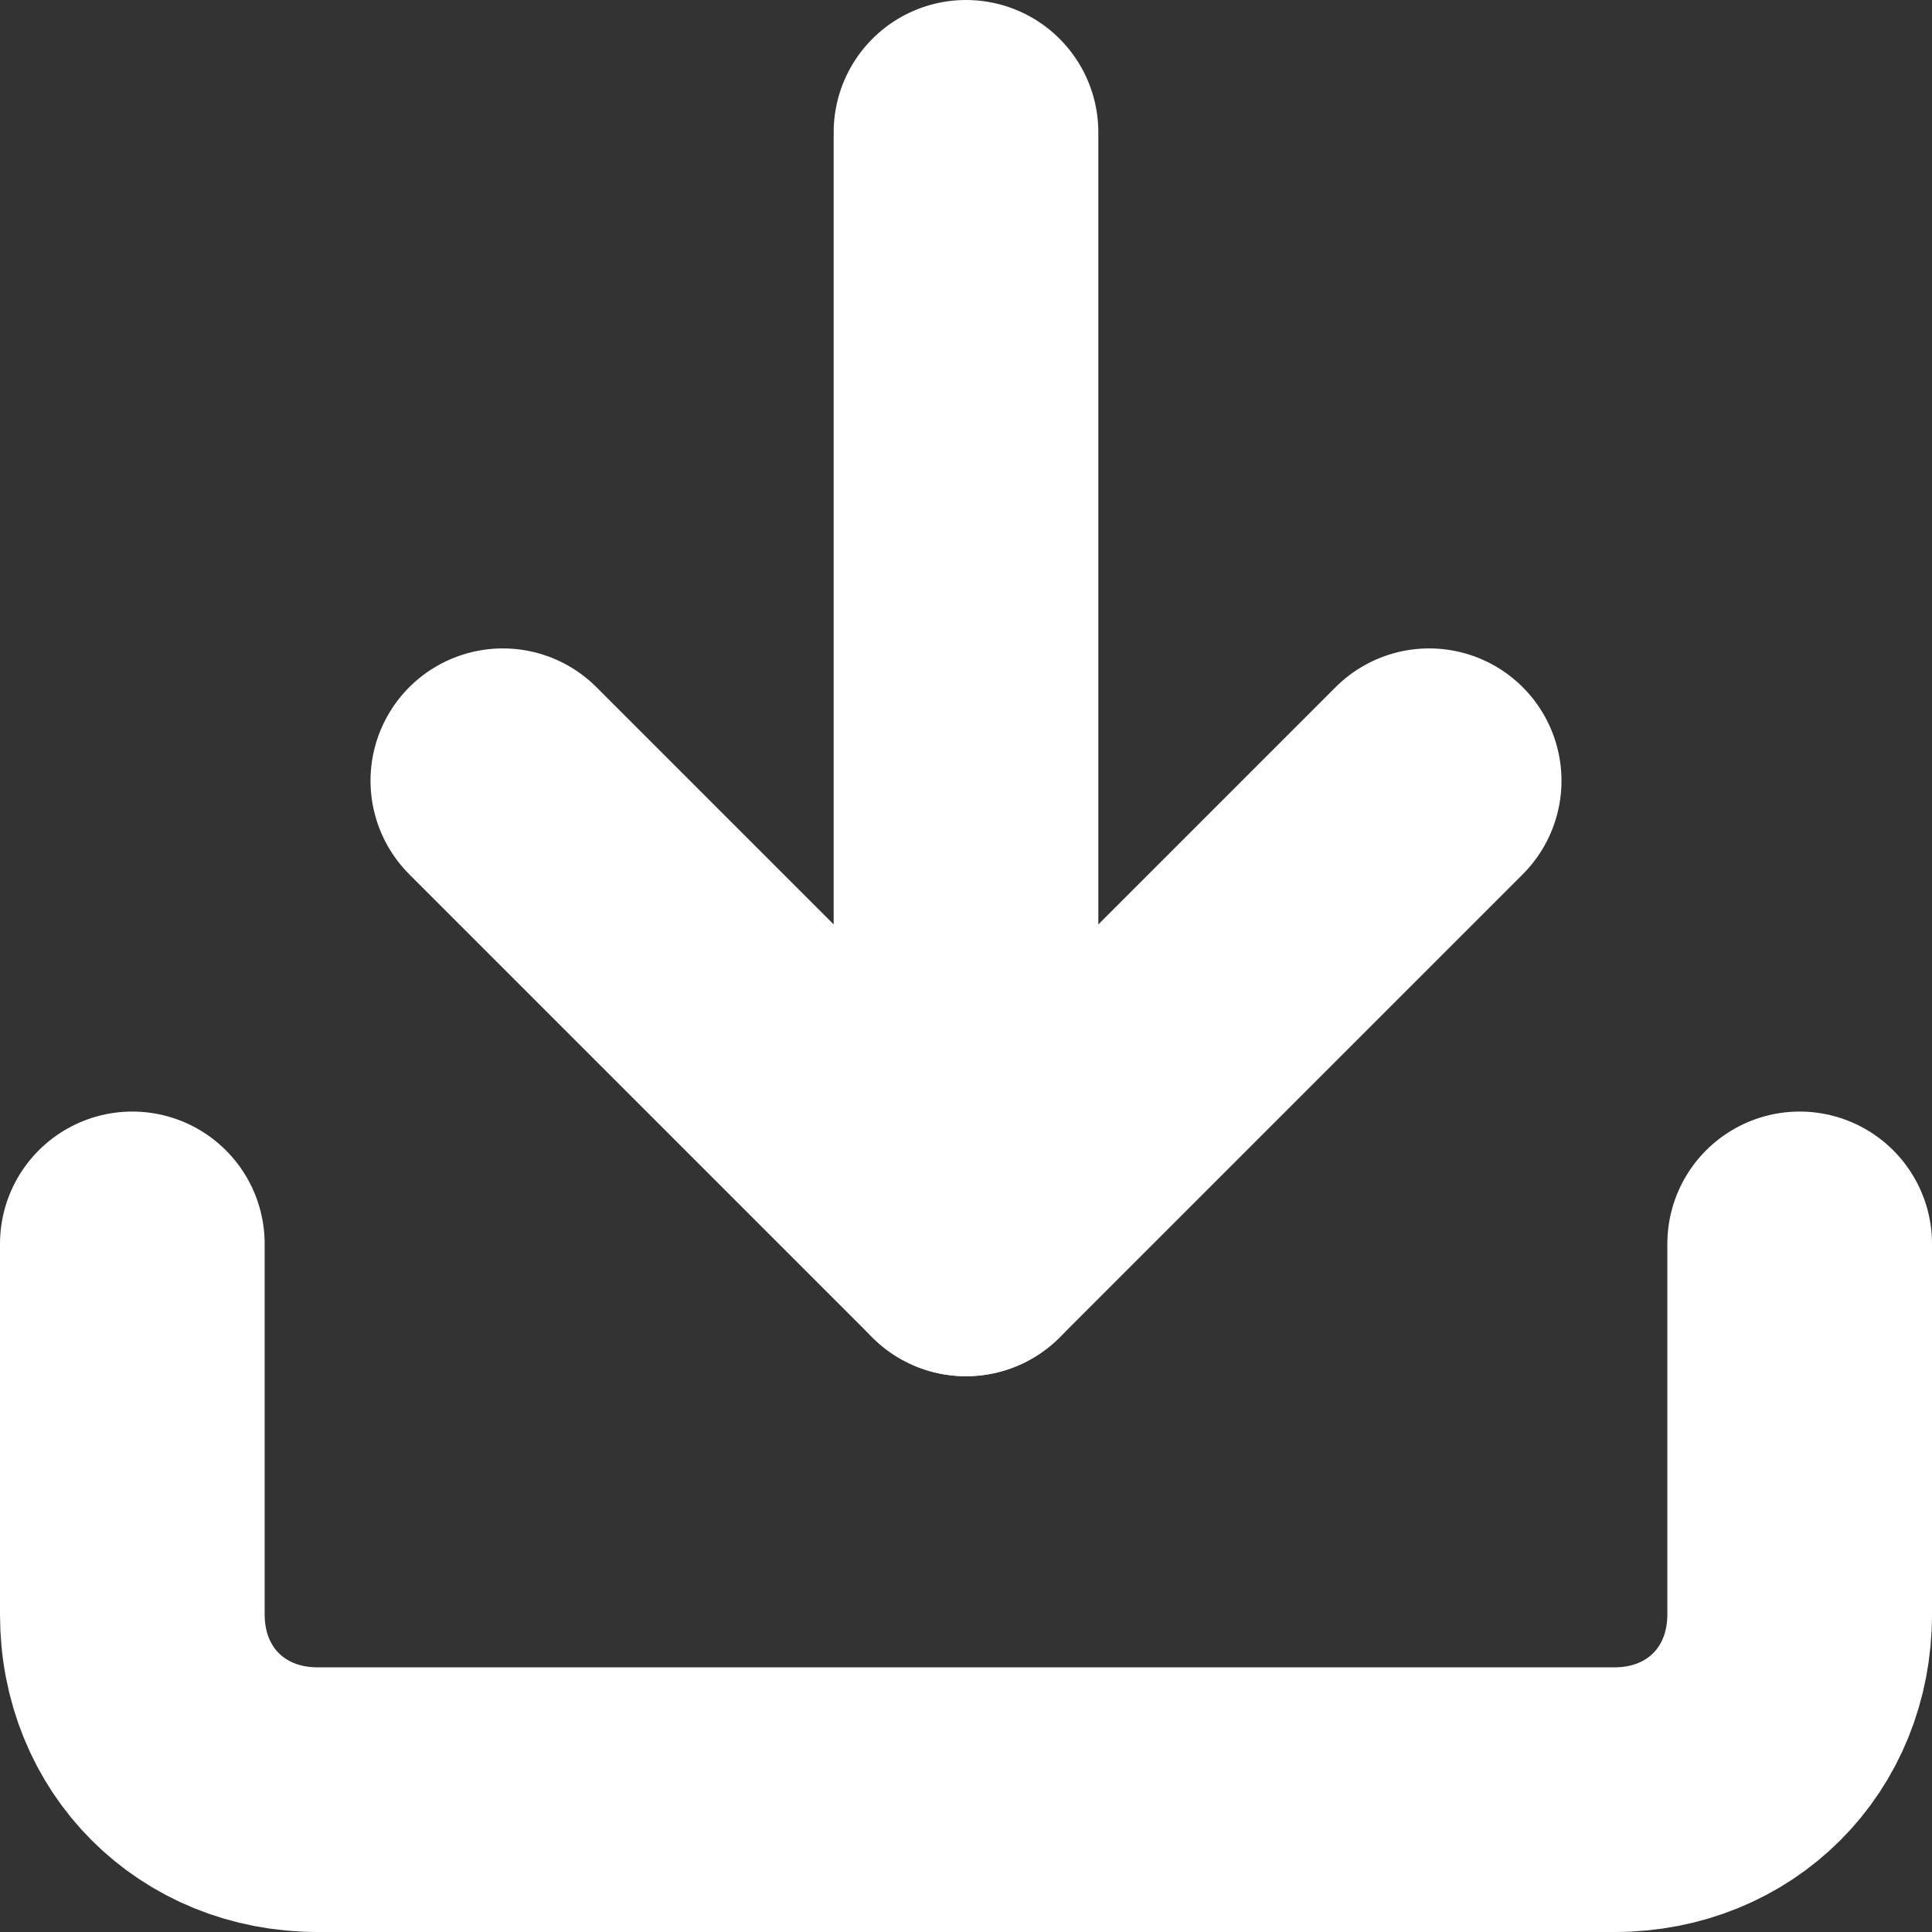
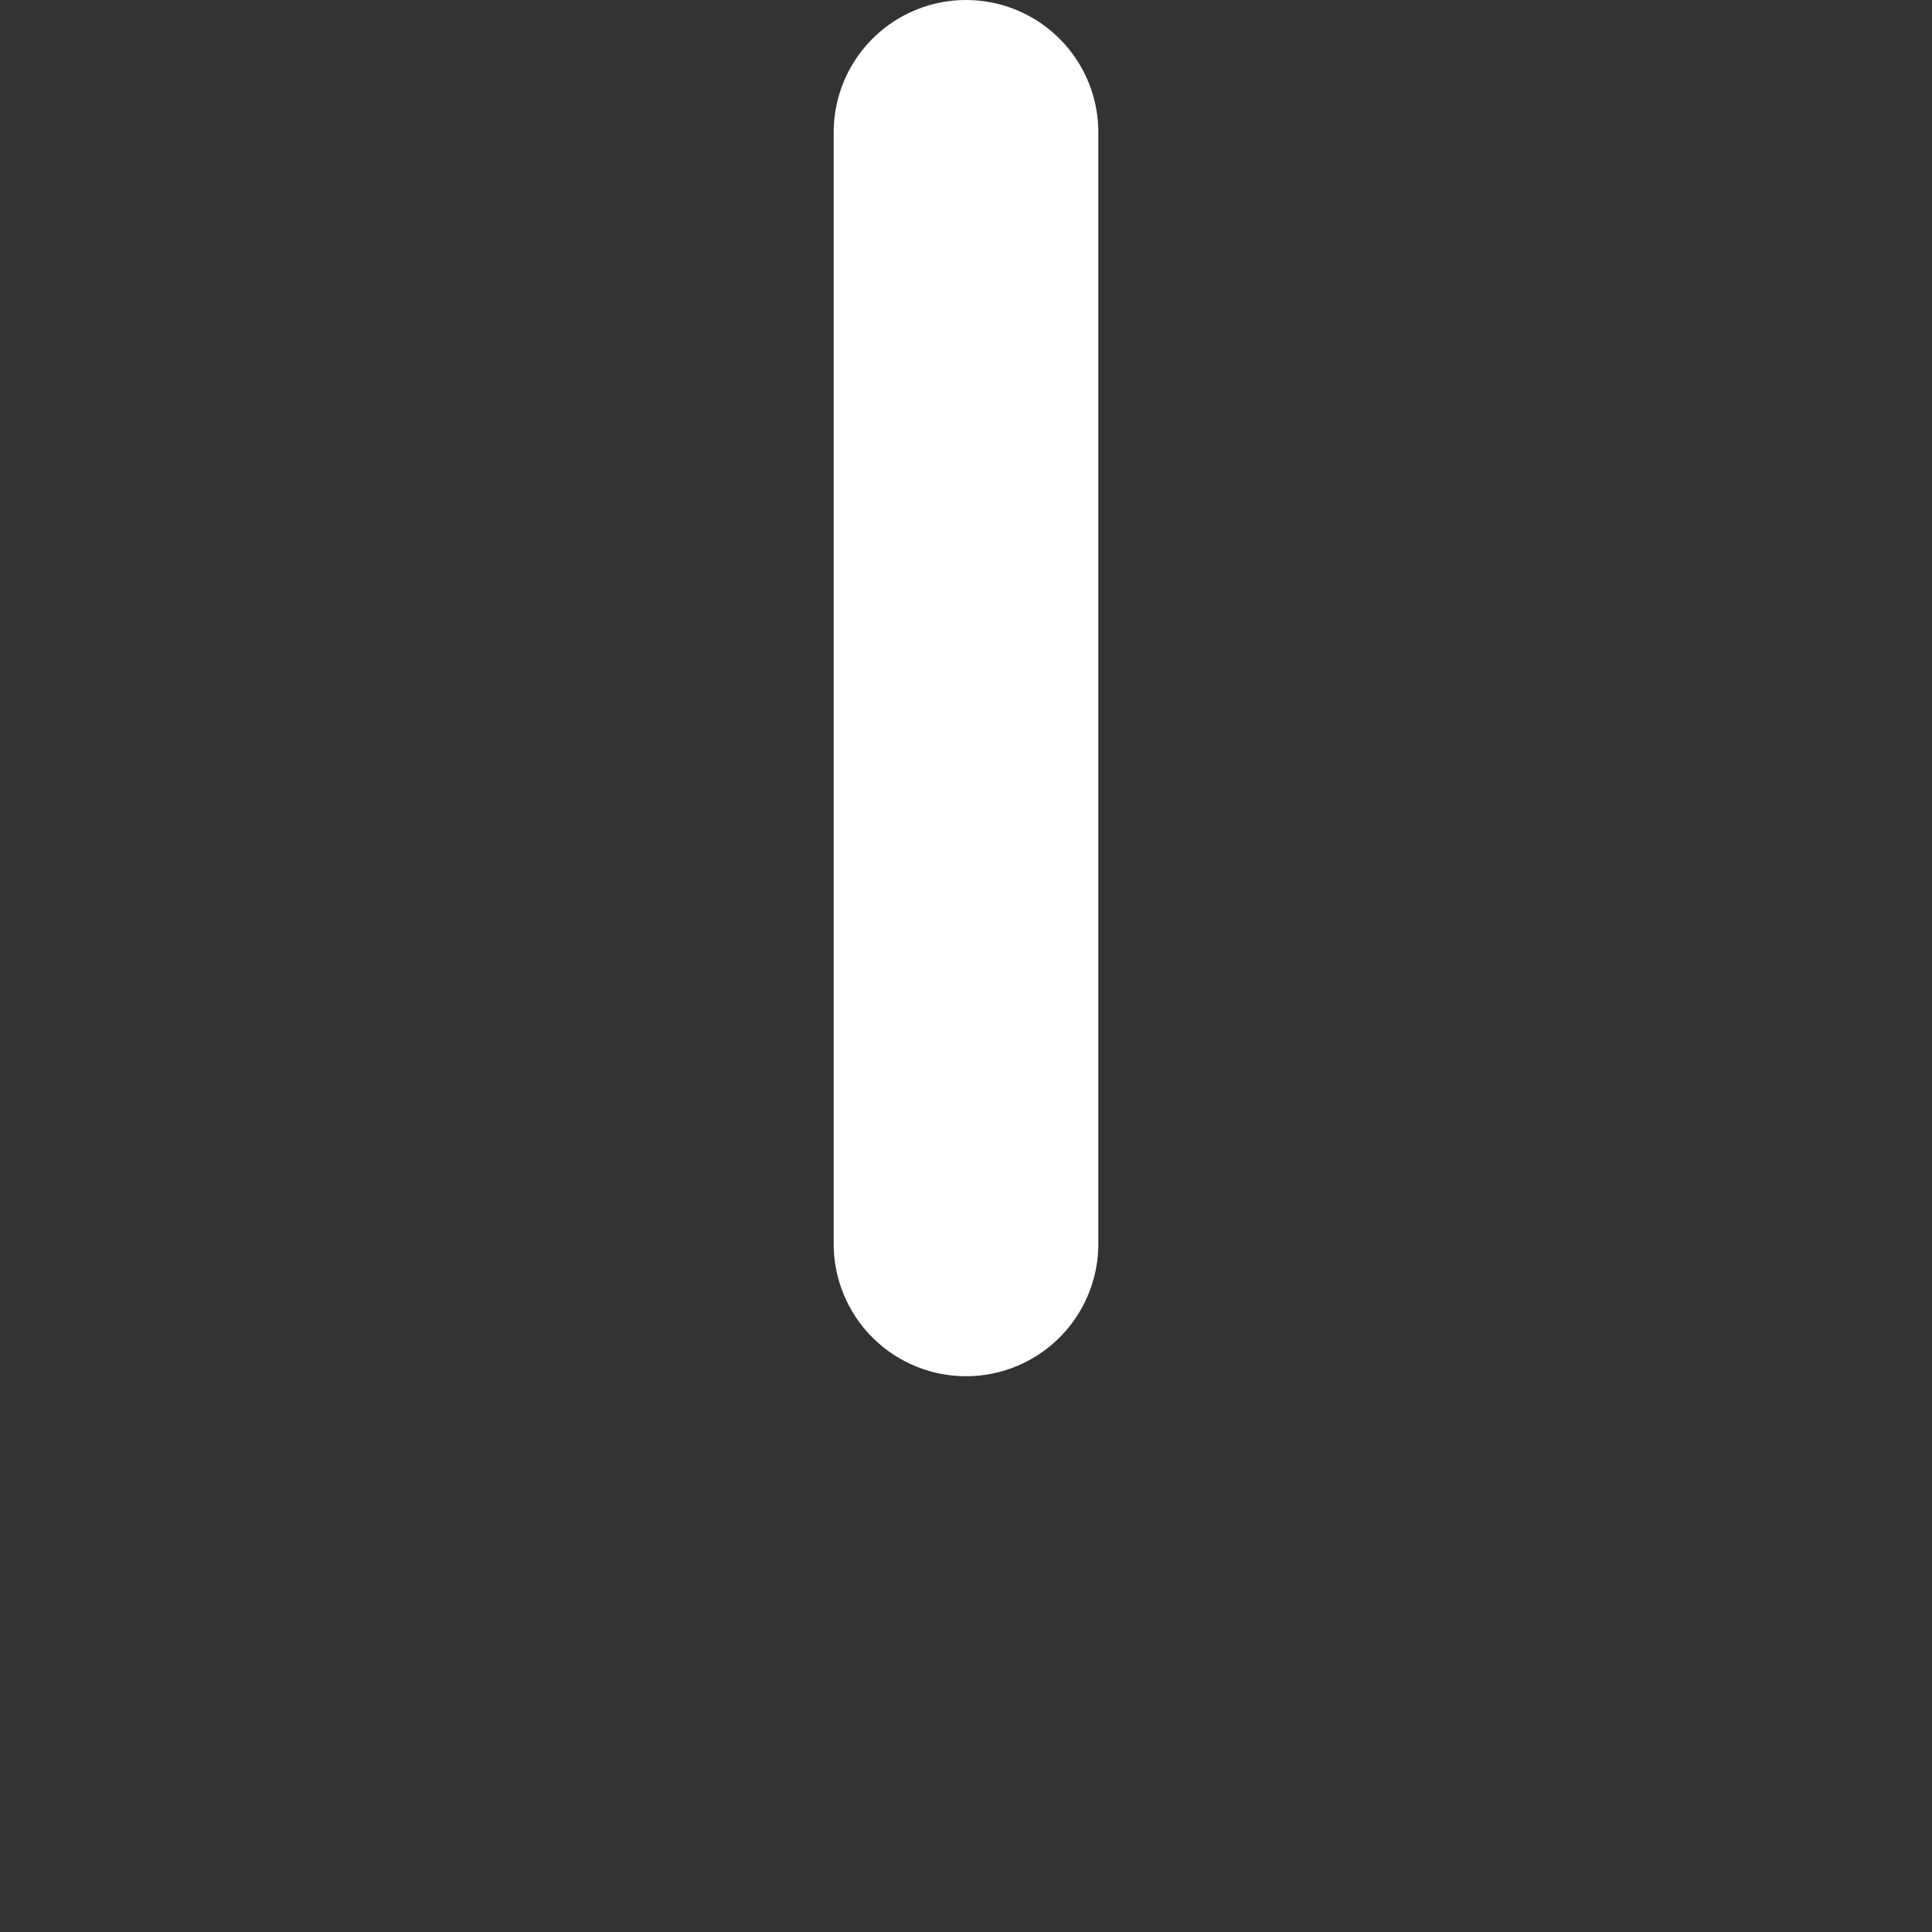
<svg xmlns="http://www.w3.org/2000/svg" version="1.1" id="Capa_1" x="0px" y="0px" viewBox="0 0 14.6 14.6" style="enable-background:new 0 0 14.6 14.6;" xml:space="preserve">
  <rect x="0" y="0" width="14.6" height="14.6" fill="#333333" stroke="none" />
  <style type="text/css">
	.st0{fill:none;stroke:#FFFFFF;stroke-width:2;stroke-linecap:round;stroke-linejoin:round;}
</style>
  <g id="Icon_feather-download" transform="translate(-3.5 -3.5)">
-     <path id="Trazado_513" class="st0" d="M17.1,12.9v2.8c0,0.8-0.6,1.4-1.4,1.4H5.9c-0.8,0-1.4-0.6-1.4-1.4v-2.8" />
-     <path id="Trazado_514" class="st0" d="M7.3,9.4l3.5,3.5l3.5-3.5" />
    <path id="Trazado_515" class="st0" d="M10.8,12.9V4.5" />
  </g>
</svg>